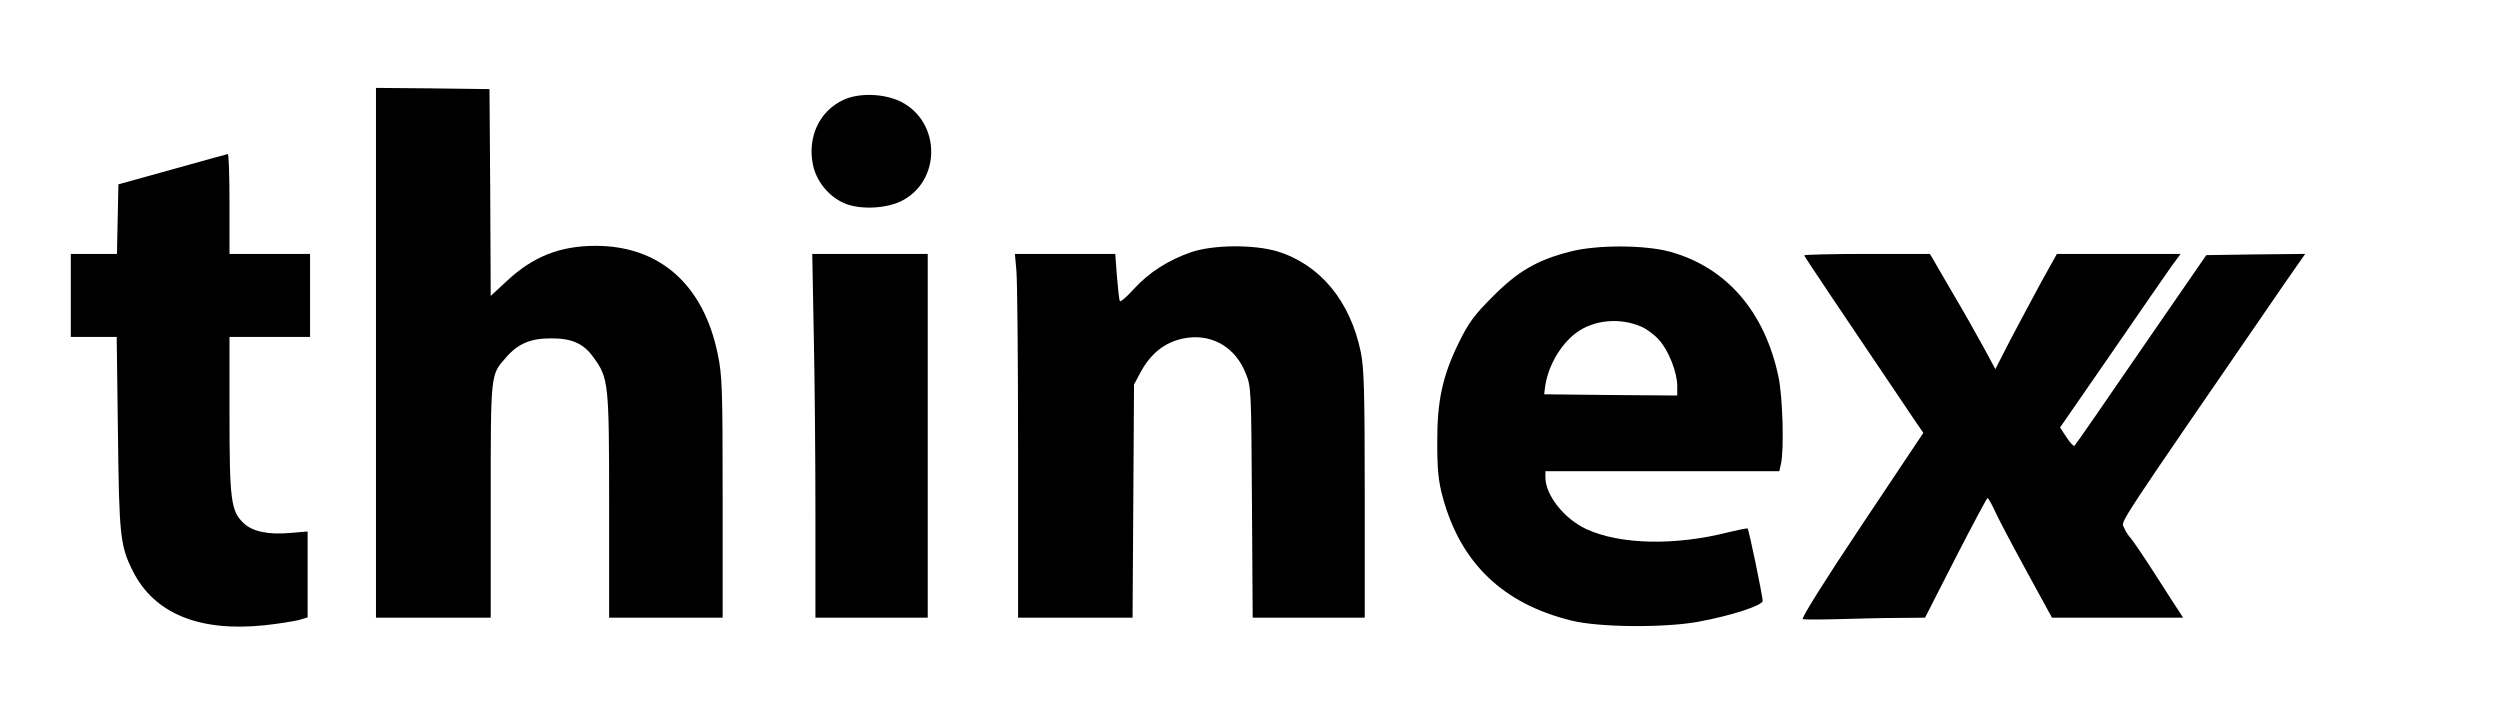
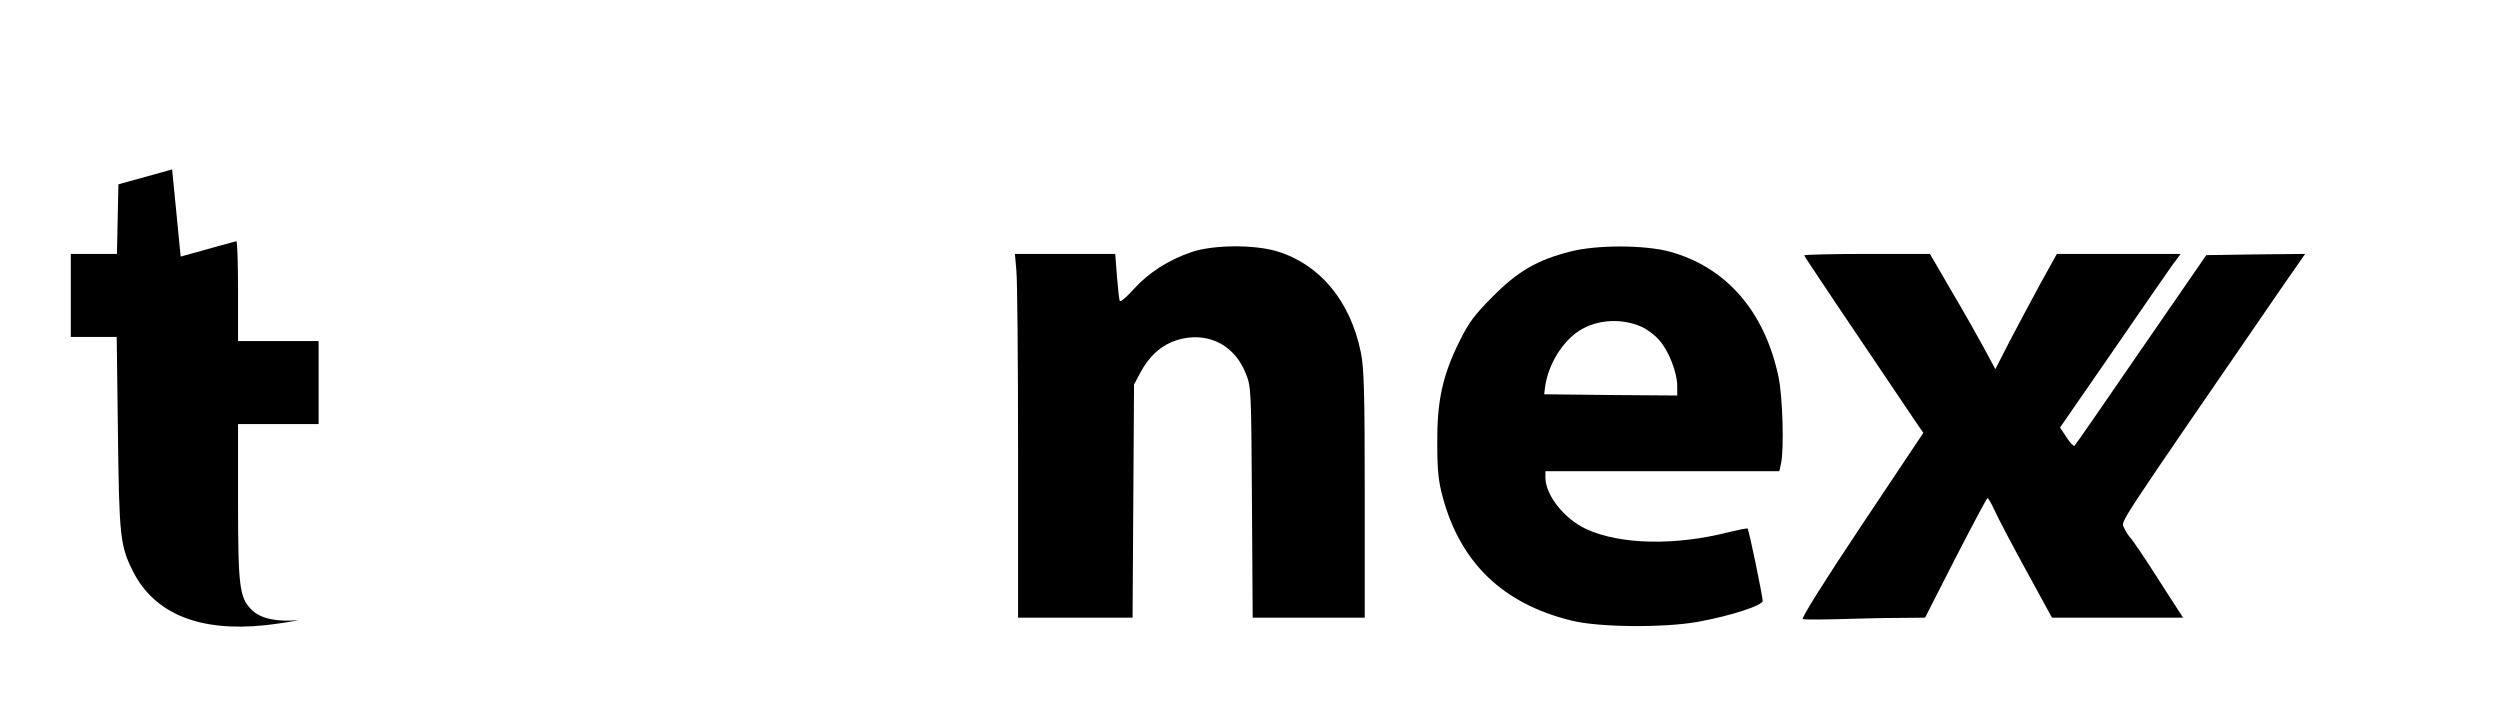
<svg xmlns="http://www.w3.org/2000/svg" version="1.0" width="1024pt" height="293pt" viewBox="0 0 1024 293" preserveAspectRatio="xMidYMid meet">
  <g transform="translate(0,293) scale(0.1,-0.1)" fill="#000000" stroke="none">
-     <path d="M1540 1485 l0 -1085 235 0 235 0 0 479 c0 525 -1 515 62 586 49 57&#10;101 79 183 79 86 1 136 -21 176 -78 62 -85 64 -104 64 -608 l0 -458 233 0 232&#10;0 0 493 c0 447 -2 501 -20 586 -58 285 -238 444 -500 444 -147 0 -257 -44&#10;-364 -144 l-66 -61 -2 423 -3 424 -232 3 -233 2 0 -1085z" />
-     <path d="M3455 2521 c-98 -45 -149 -152 -125 -267 14 -66 63 -127 125 -155 60&#10;-28 166 -25 232 5 168 79 170 324 4 409 -68 34 -172 38 -236 8z" />
-     <path d="M705 2236 l-220 -61 -3 -143 -3 -142 -94 0 -95 0 0 -170 0 -170 94 0&#10;94 0 5 -392 c5 -424 9 -464 62 -569 88 -173 272 -248 540 -220 55 6 117 16&#10;138 21 l37 11 0 176 0 176 -72 -6 c-90 -8 -155 6 -191 41 -51 49 -57 94 -57&#10;444 l0 318 165 0 165 0 0 170 0 170 -165 0 -165 0 0 205 c0 113 -3 205 -7 204&#10;-5 -1 -107 -29 -228 -63z" />
+     <path d="M705 2236 l-220 -61 -3 -143 -3 -142 -94 0 -95 0 0 -170 0 -170 94 0&#10;94 0 5 -392 c5 -424 9 -464 62 -569 88 -173 272 -248 540 -220 55 6 117 16&#10;138 21 c-90 -8 -155 6 -191 41 -51 49 -57 94 -57&#10;444 l0 318 165 0 165 0 0 170 0 170 -165 0 -165 0 0 205 c0 113 -3 205 -7 204&#10;-5 -1 -107 -29 -228 -63z" />
    <path d="M4879 1897 c-93 -32 -173 -83 -234 -150 -29 -32 -55 -55 -58 -50 -3&#10;4 -8 50 -12 101 l-7 92 -206 0 -205 0 6 -67 c4 -38 7 -373 7 -745 l0 -678 235&#10;0 234 0 3 478 3 477 24 45 c46 88 111 136 199 147 104 12 193 -43 234 -145 23&#10;-56 23 -64 26 -529 l3 -473 230 0 229 0 0 505 c0 422 -3 518 -16 582 -43 210&#10;-167 359 -341 413 -95 29 -264 28 -354 -3z" />
    <path d="M6430 1899 c-134 -34 -214 -81 -315 -183 -76 -76 -99 -107 -138 -186&#10;-69 -140 -91 -243 -90 -415 0 -111 5 -157 22 -220 73 -271 247 -438 528 -507&#10;113 -28 378 -30 518 -5 136 25 265 67 265 86 -1 22 -56 291 -62 296 -2 2 -37&#10;-5 -78 -15 -219 -56 -445 -51 -583 13 -90 42 -166 138 -167 210 l0 27 479 0&#10;479 0 7 31 c13 59 7 272 -10 354 -56 268 -213 450 -445 514 -102 28 -302 29&#10;-410 0z m295 -308 c22 -10 54 -34 71 -54 39 -43 74 -133 74 -188 l0 -39 -272&#10;2 -273 3 3 25 c10 85 61 176 127 226 72 54 180 65 270 25z" />
-     <path d="M3333 1568 c4 -178 7 -513 7 -745 l0 -423 230 0 230 0 0 745 0 745&#10;-237 0 -236 0 6 -322z" />
    <path d="M7390 1884 c0 -4 180 -272 461 -688 l27 -39 -253 -379 c-151 -226&#10;-248 -381 -241 -384 6 -2 72 -2 146 0 74 2 185 5 245 5 l110 1 125 245 c69&#10;134 128 245 131 245 3 0 17 -24 30 -53 13 -29 71 -139 129 -245 l105 -192 269&#10;0 268 0 -18 28 c-10 15 -54 83 -98 152 -44 69 -88 133 -97 144 -10 10 -23 30&#10;-29 45 -12 29 -49 -28 657 999 l85 122 -202 -2 -203 -3 -267 -387 c-146 -213&#10;-269 -391 -273 -394 -3 -3 -18 12 -32 34 l-27 41 213 308 c116 169 227 329&#10;246 356 l35 47 -254 0 -253 0 -65 -117 c-35 -65 -92 -171 -126 -236 l-61 -119&#10;-48 89 c-26 48 -86 154 -134 235 l-86 148 -257 0 c-142 0 -258 -3 -258 -6z" />
  </g>
</svg>